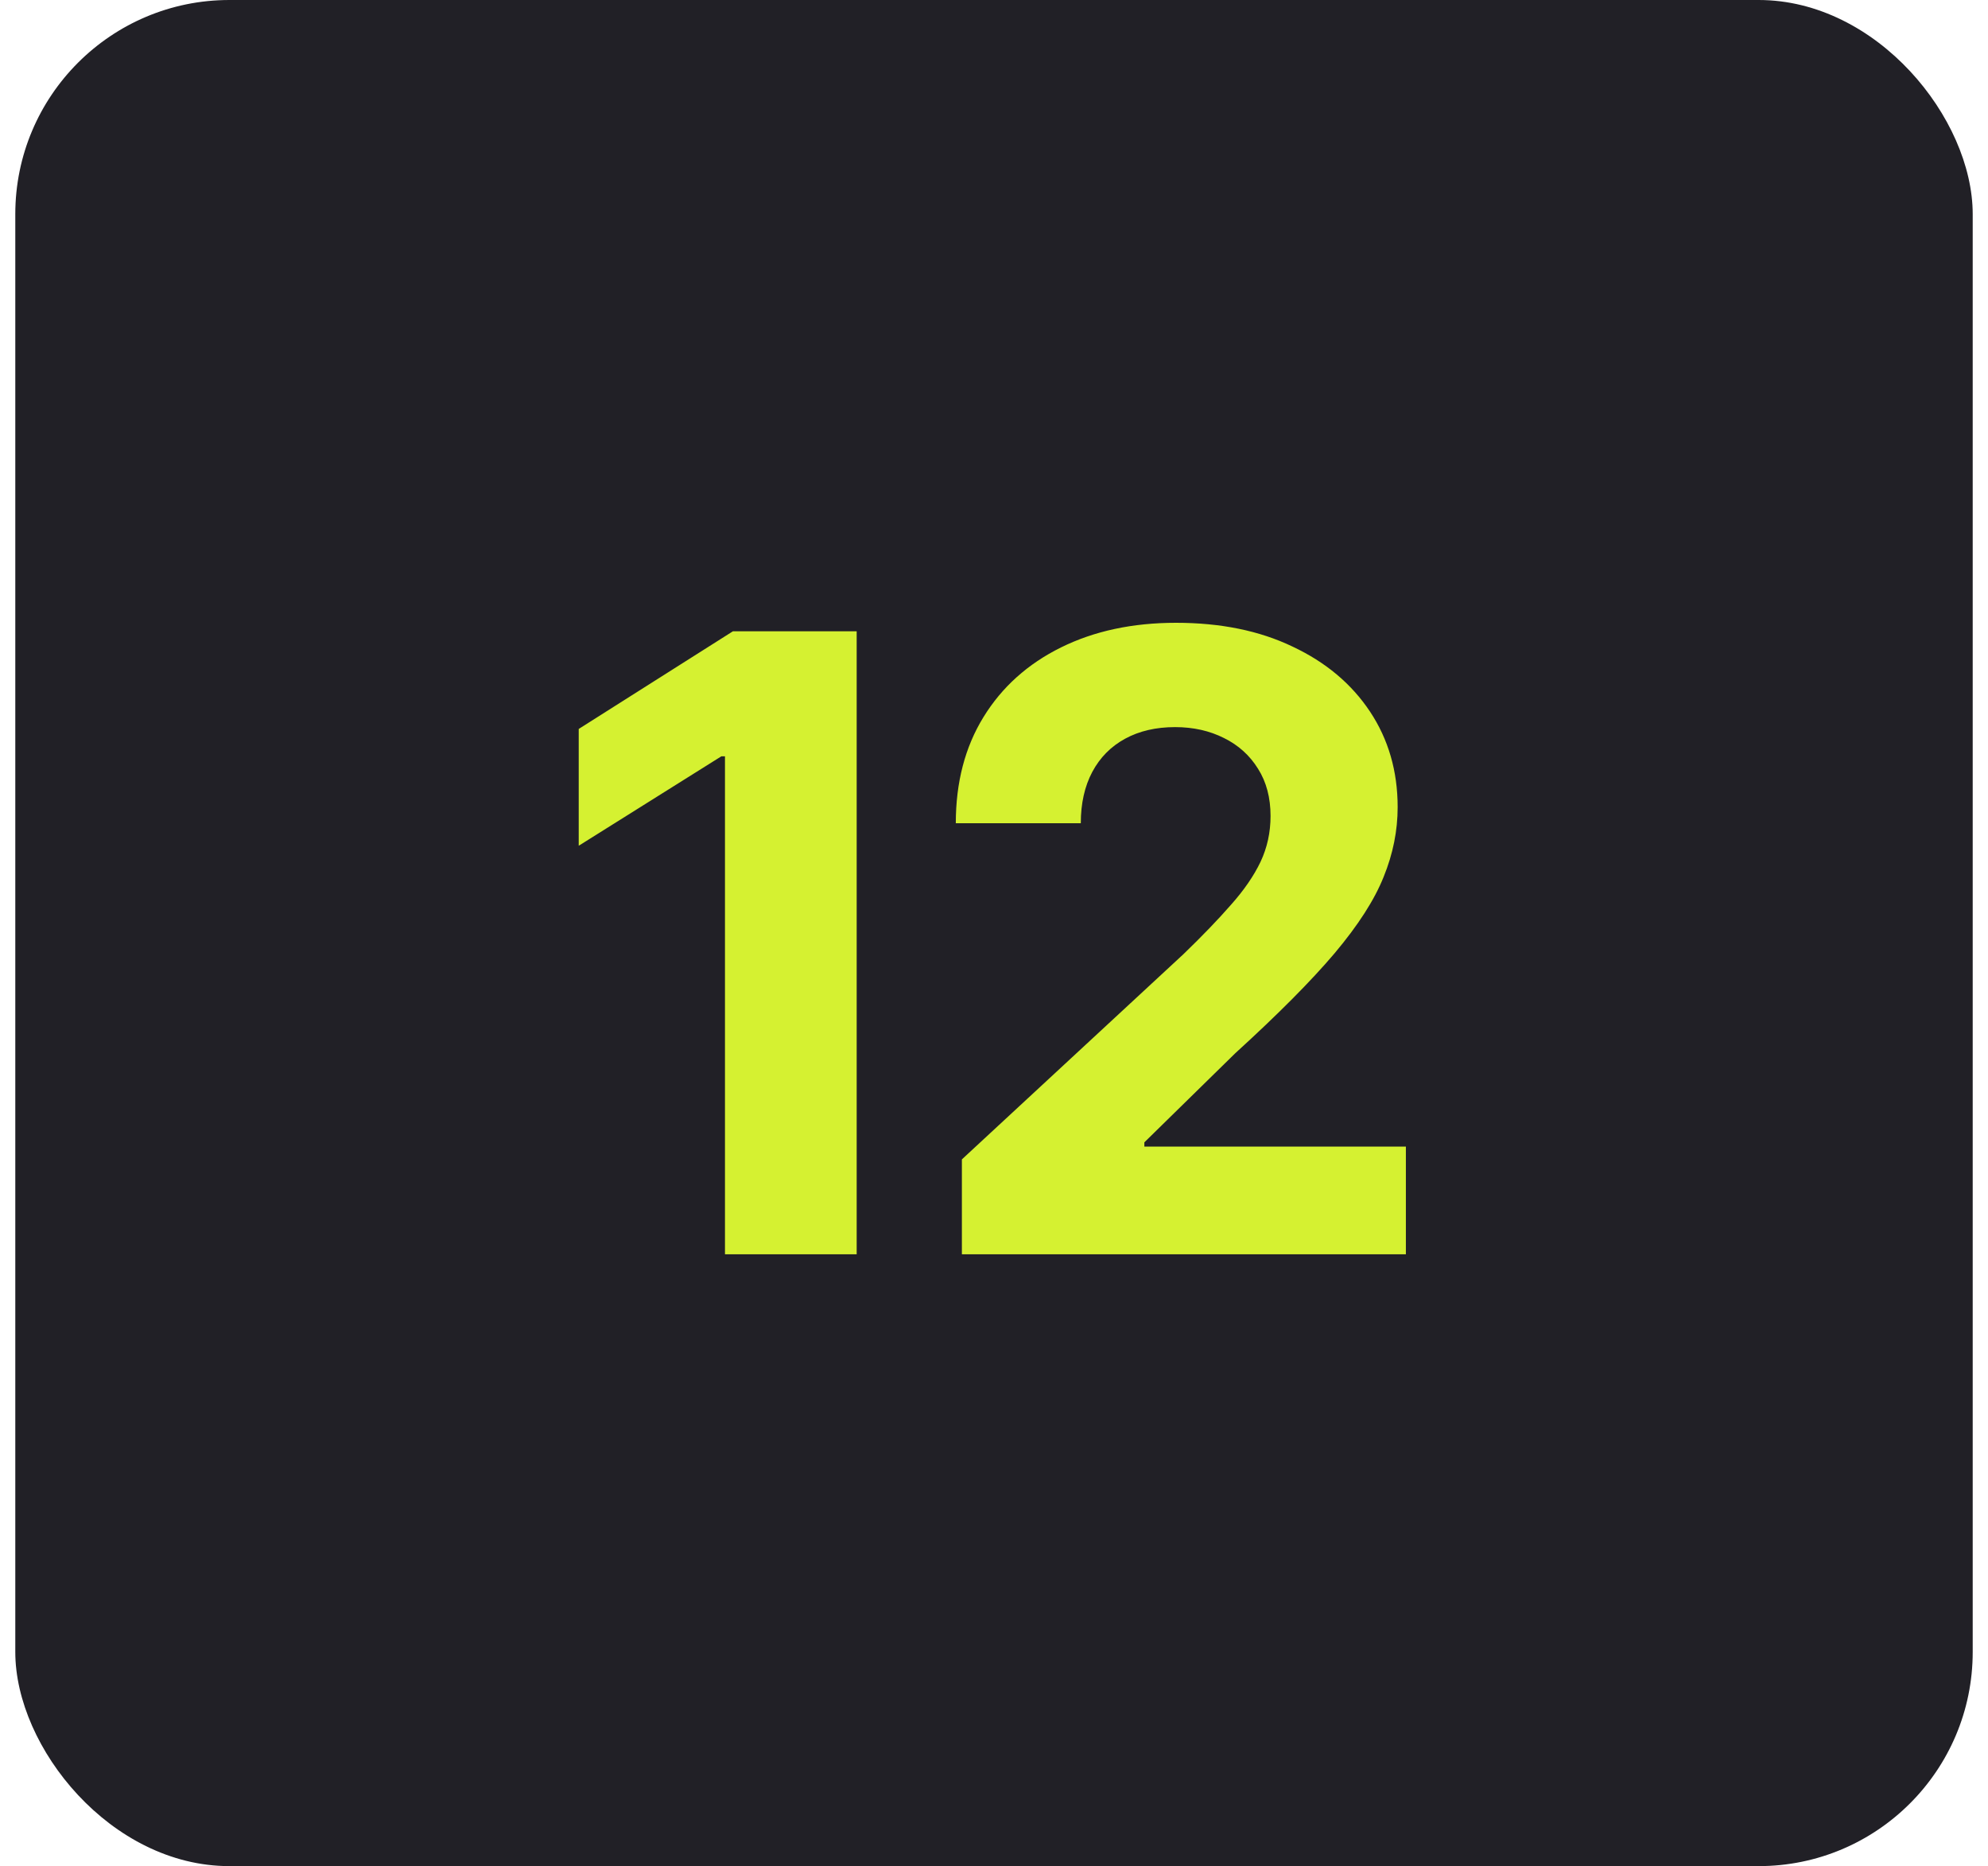
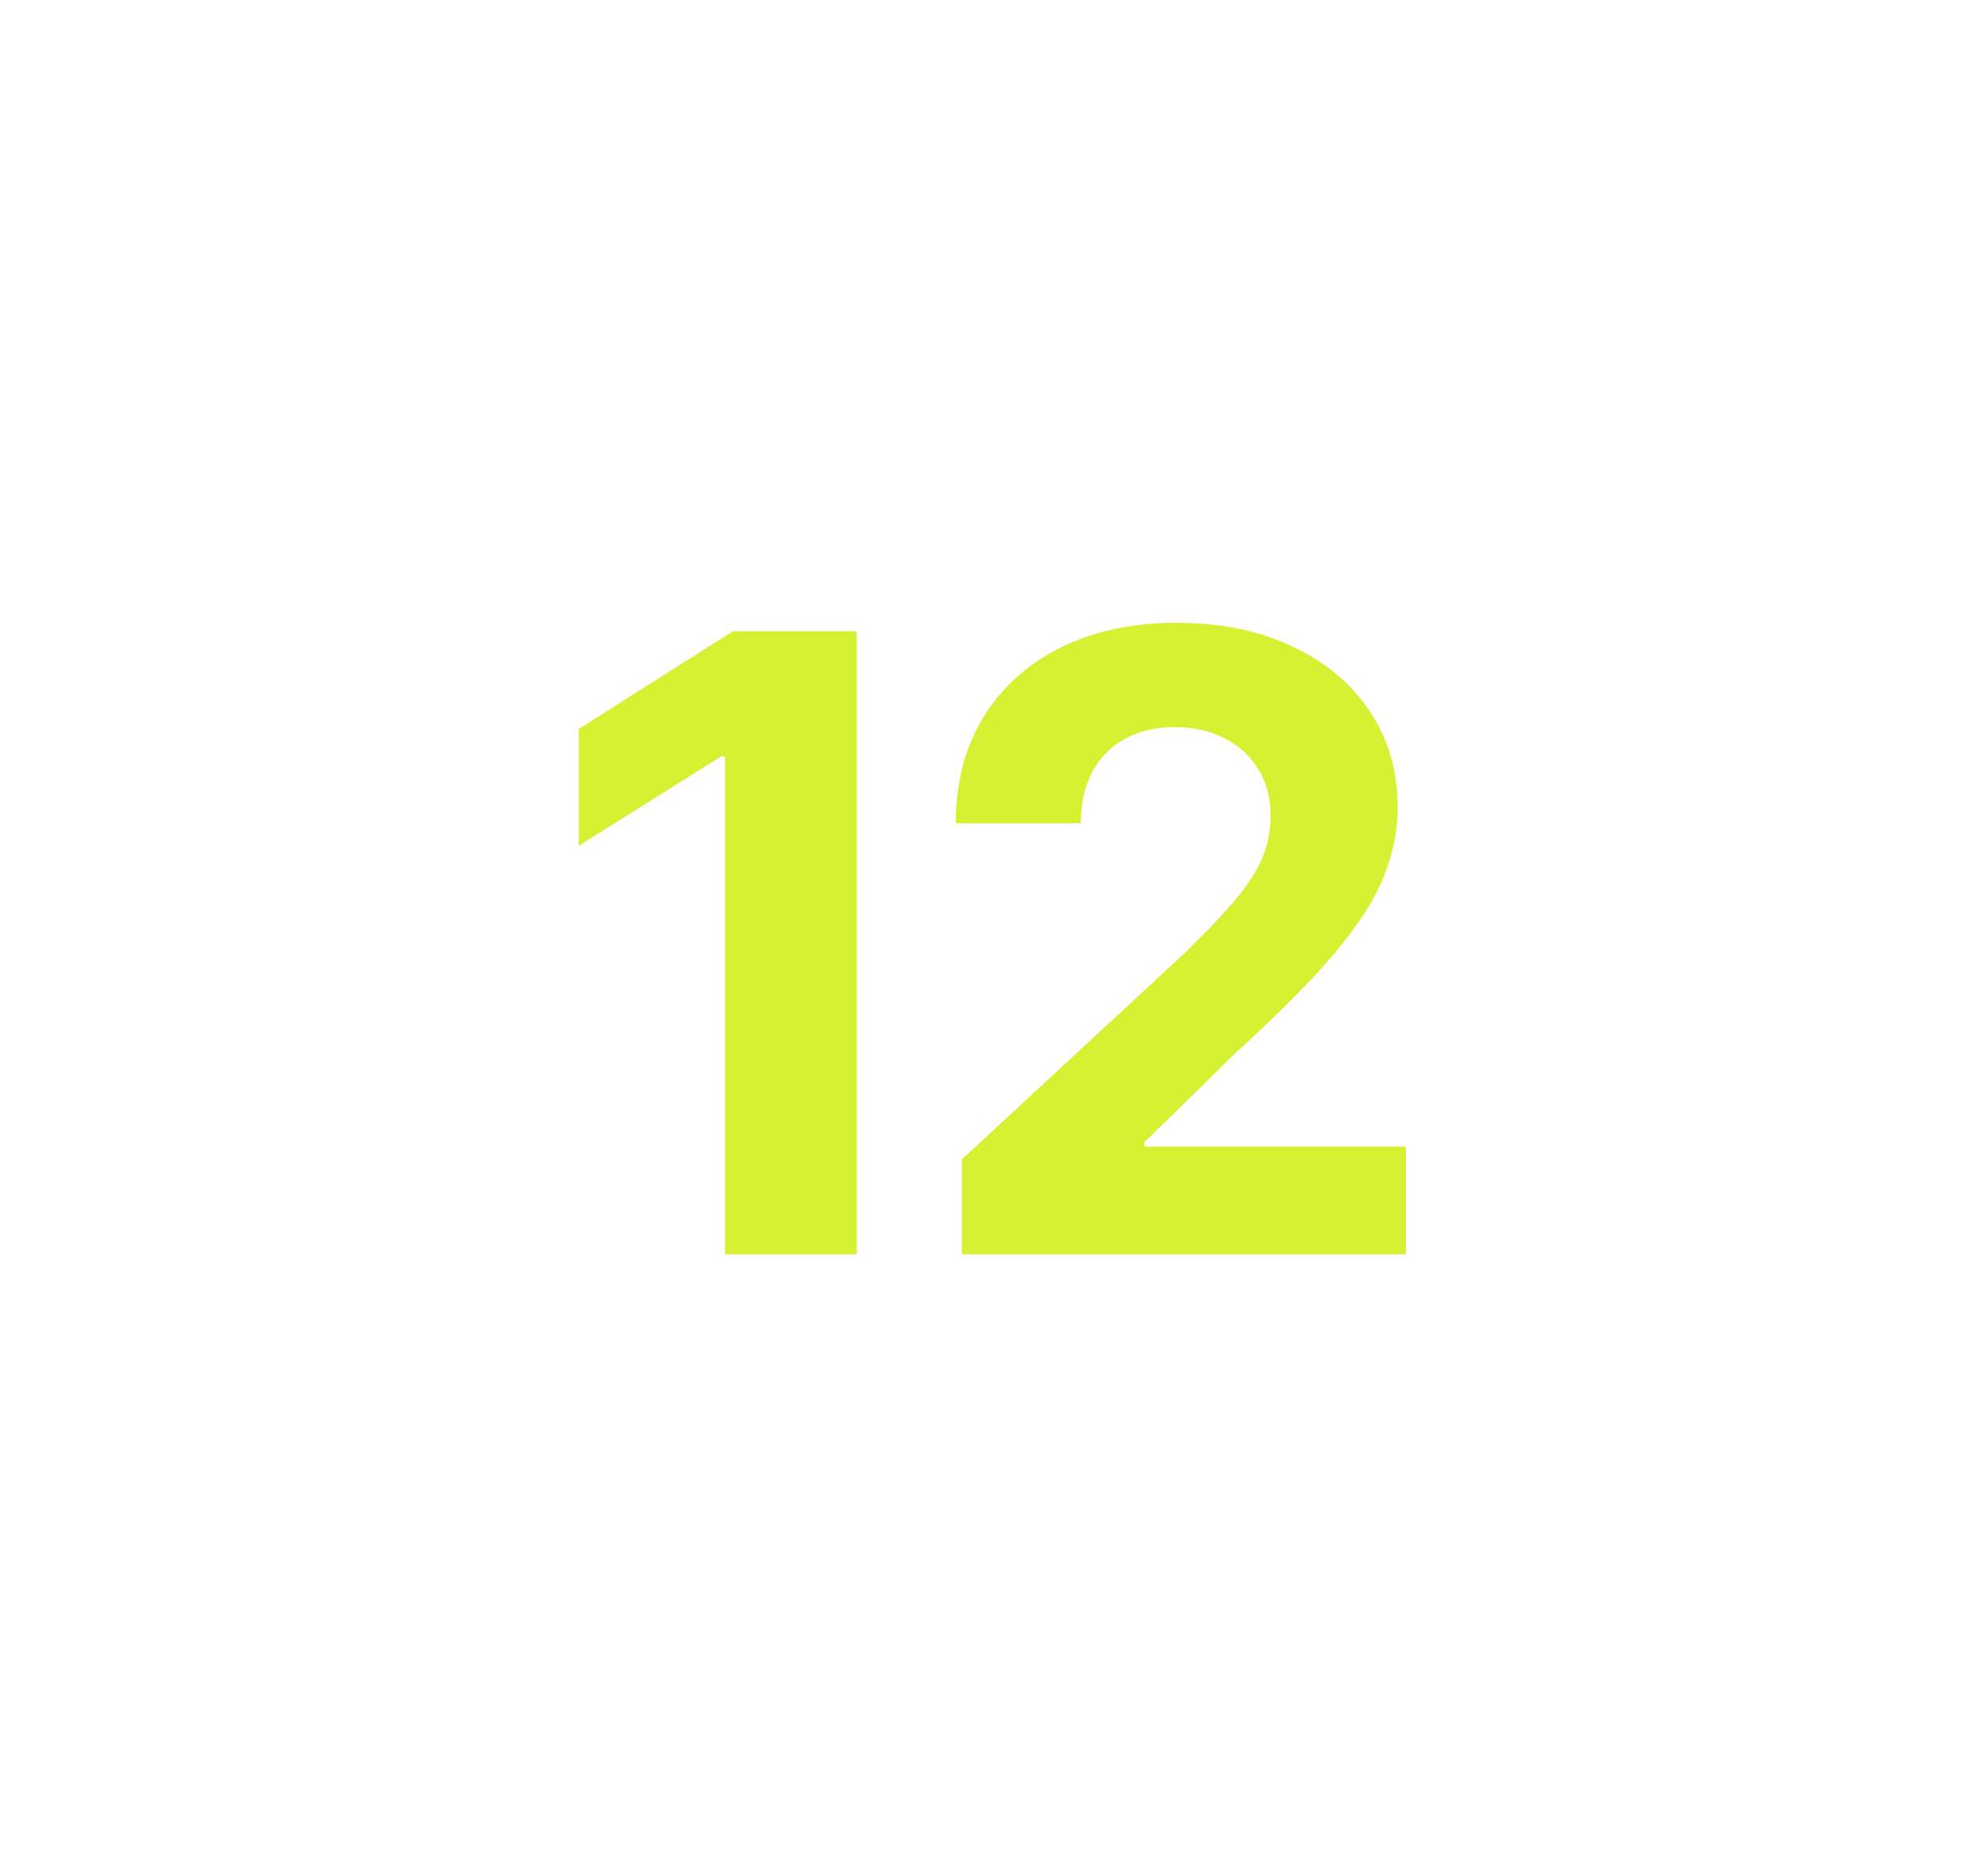
<svg xmlns="http://www.w3.org/2000/svg" width="65" height="61" viewBox="0 0 65 61" fill="none">
-   <rect x="0.5" width="64" height="61" rx="7" fill="#212026" />
  <path d="M28.01 20.636V41H23.704V24.723H23.585L18.922 27.646V23.828L23.963 20.636H28.01ZM31.45 41V37.898L38.698 31.186C39.315 30.59 39.832 30.053 40.249 29.575C40.674 29.098 40.995 28.631 41.214 28.173C41.433 27.709 41.542 27.209 41.542 26.672C41.542 26.075 41.406 25.562 41.134 25.131C40.863 24.693 40.492 24.358 40.021 24.126C39.55 23.888 39.017 23.768 38.42 23.768C37.797 23.768 37.253 23.894 36.789 24.146C36.325 24.398 35.967 24.759 35.715 25.23C35.464 25.701 35.338 26.261 35.338 26.91H31.251C31.251 25.578 31.552 24.421 32.156 23.44C32.759 22.459 33.604 21.7 34.691 21.163C35.778 20.626 37.031 20.358 38.45 20.358C39.908 20.358 41.178 20.616 42.258 21.134C43.345 21.644 44.19 22.353 44.794 23.261C45.397 24.169 45.698 25.21 45.698 26.384C45.698 27.152 45.546 27.912 45.241 28.66C44.943 29.41 44.409 30.241 43.64 31.156C42.871 32.064 41.787 33.155 40.389 34.428L37.416 37.341V37.48H45.967V41H31.45Z" fill="#D5F131" />
</svg>